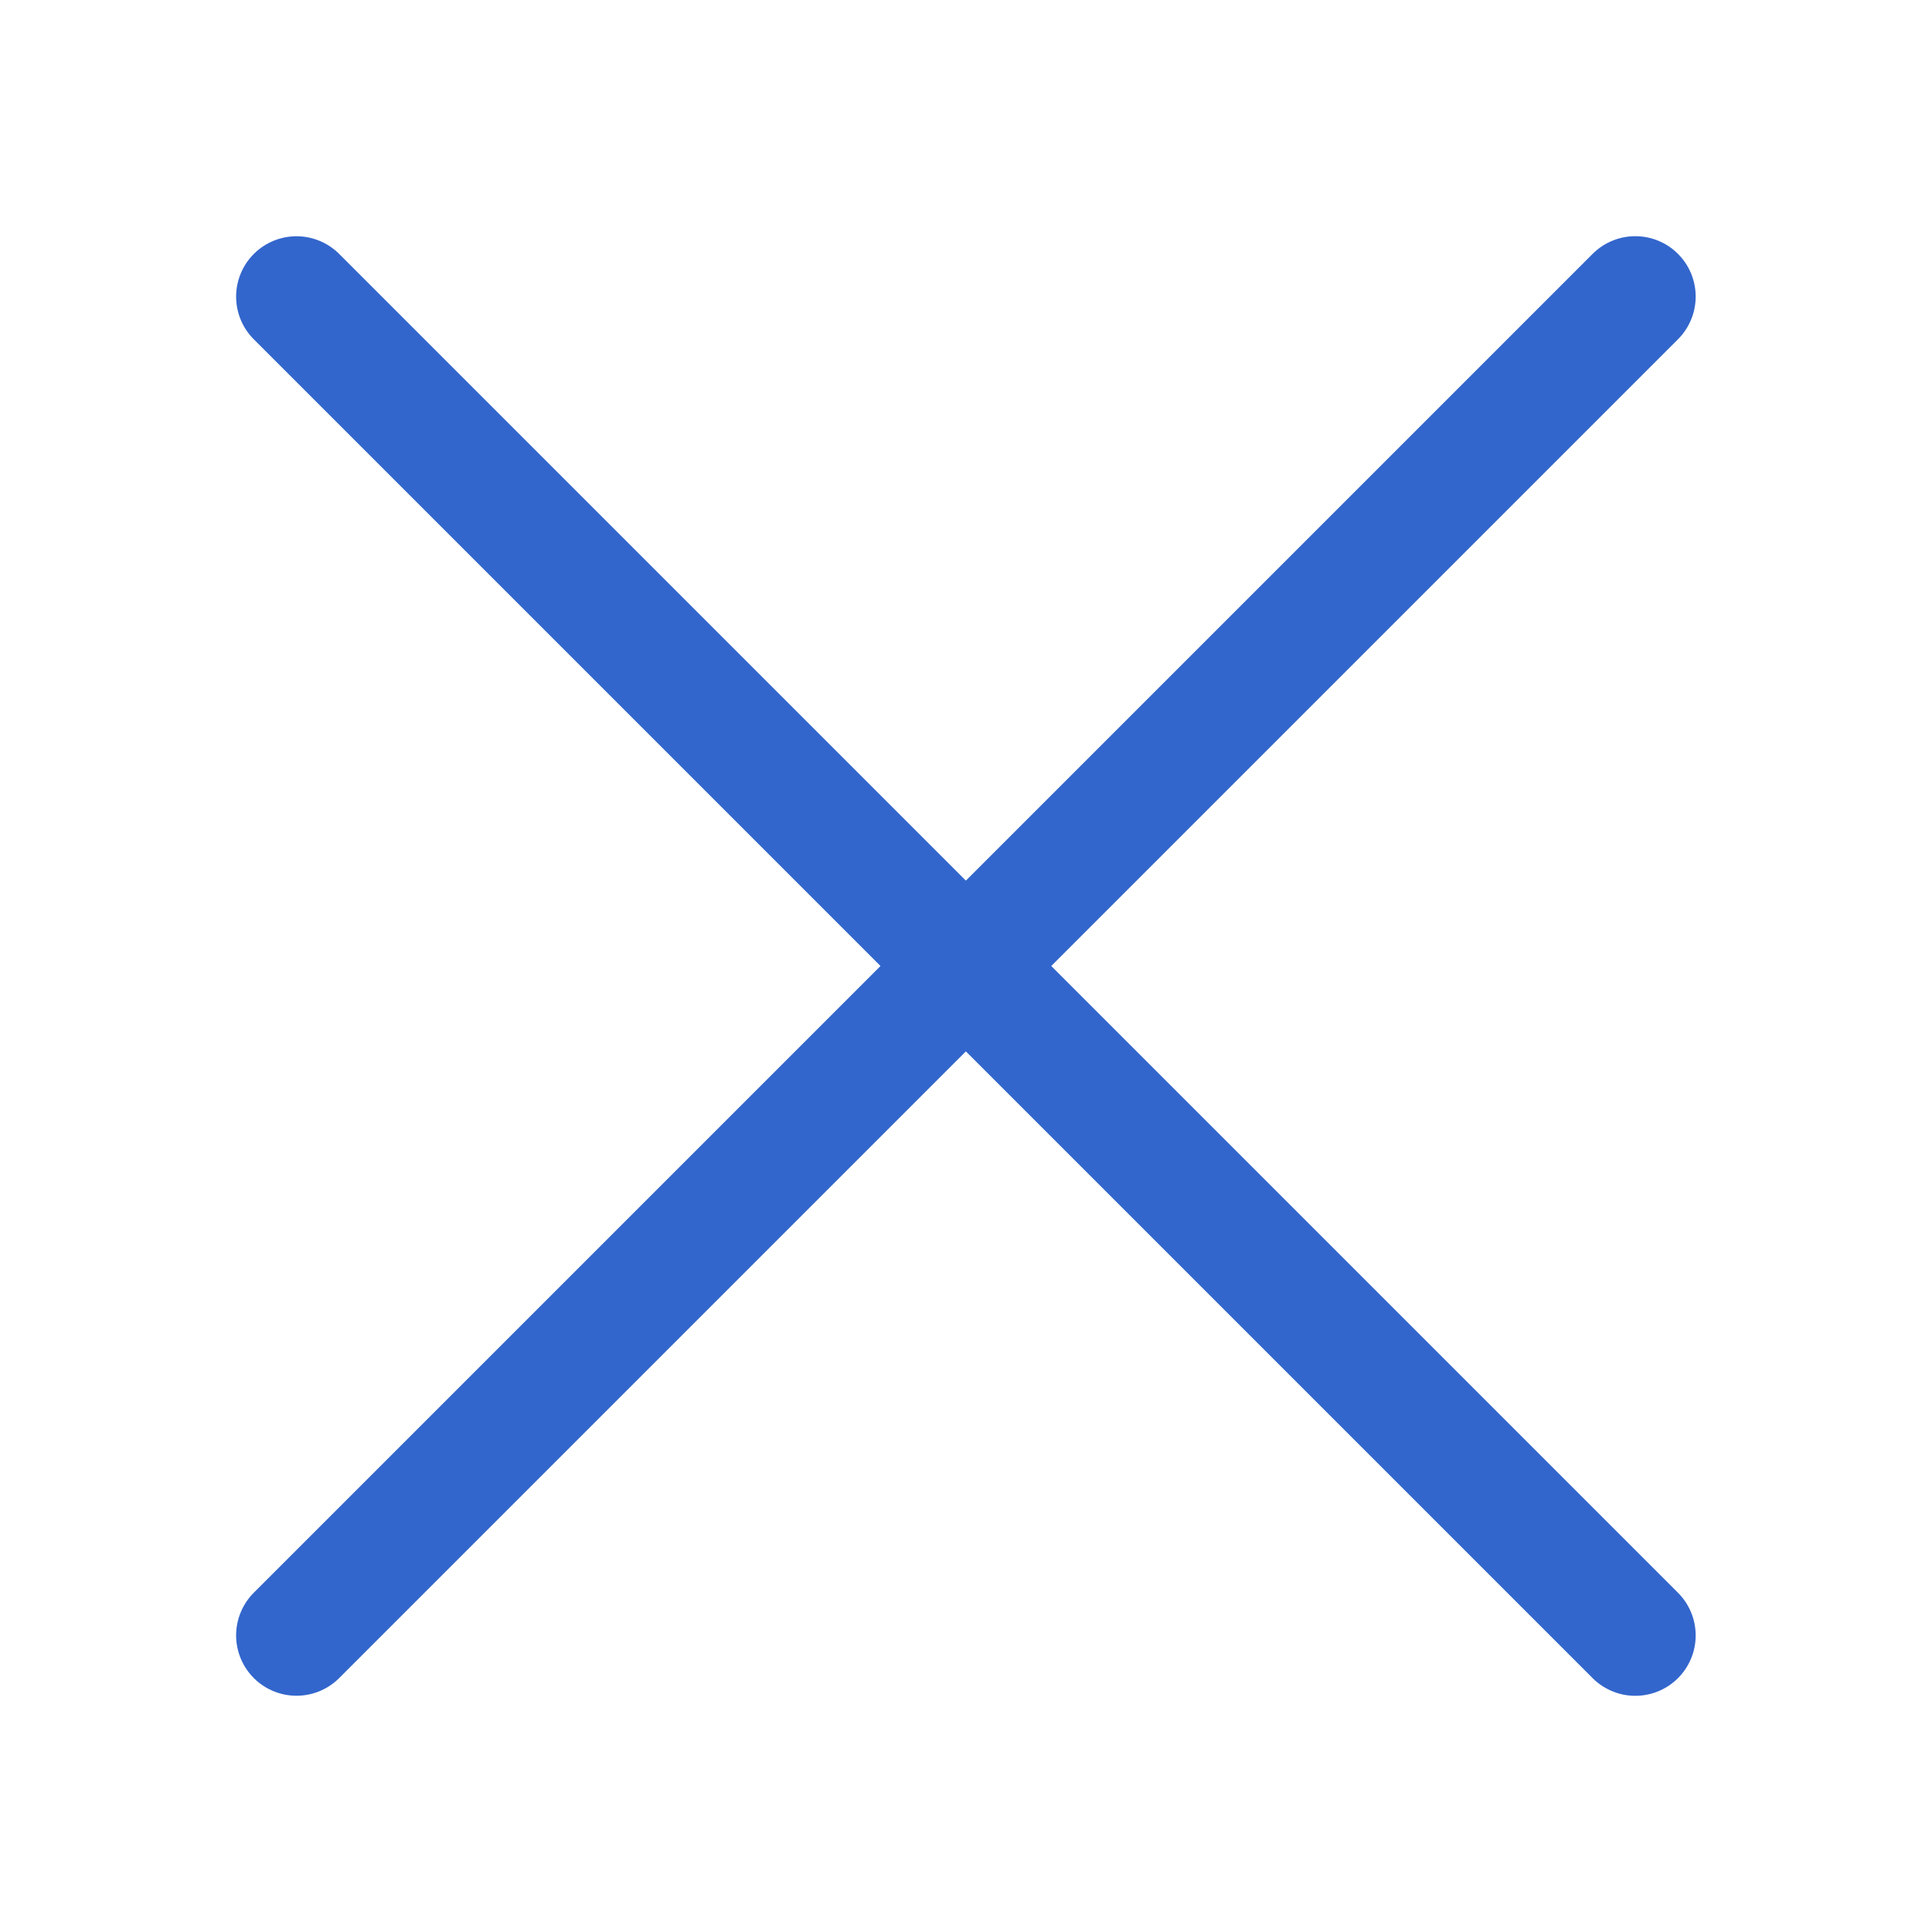
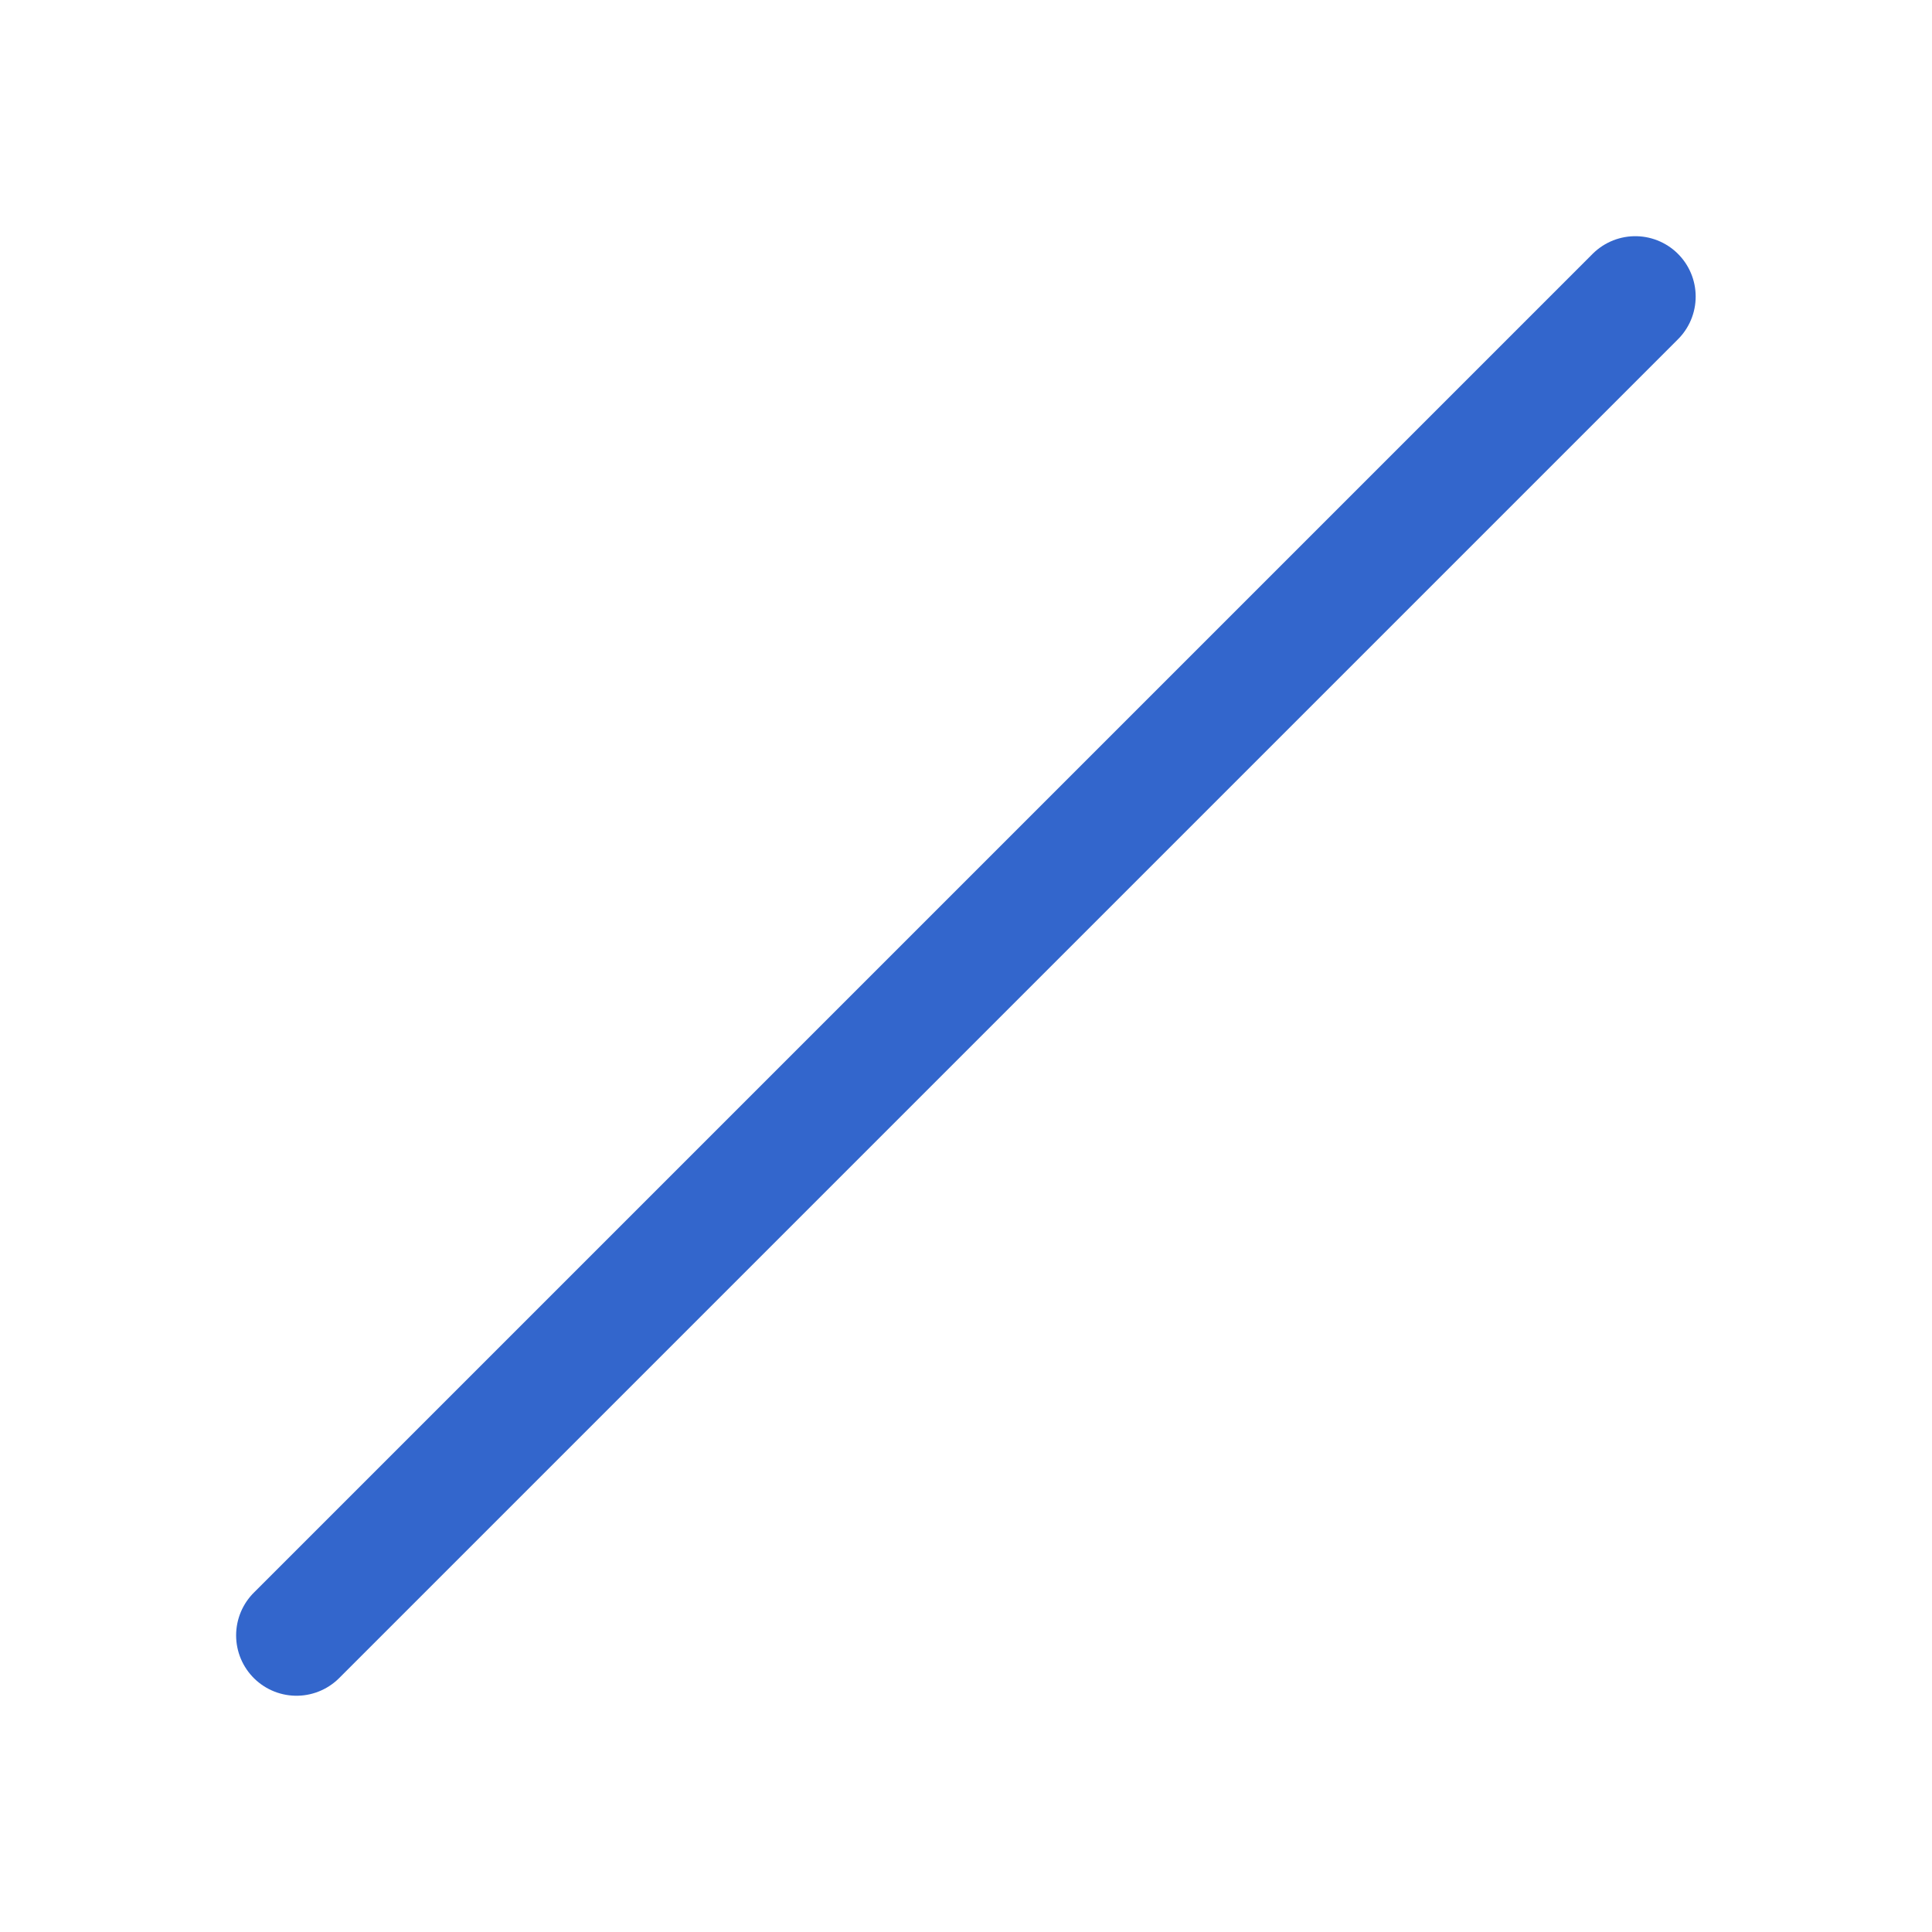
<svg xmlns="http://www.w3.org/2000/svg" width="28" height="28" viewBox="0 0 28 28" fill="none">
-   <path d="M4.297 4.299L23.7 23.702" stroke="#3366CC" stroke-width="1.75" stroke-linecap="round" stroke-linejoin="round" />
  <path d="M4.297 23.701L23.7 4.298" stroke="#3366CC" stroke-width="1.75" stroke-linecap="round" stroke-linejoin="round" />
</svg>